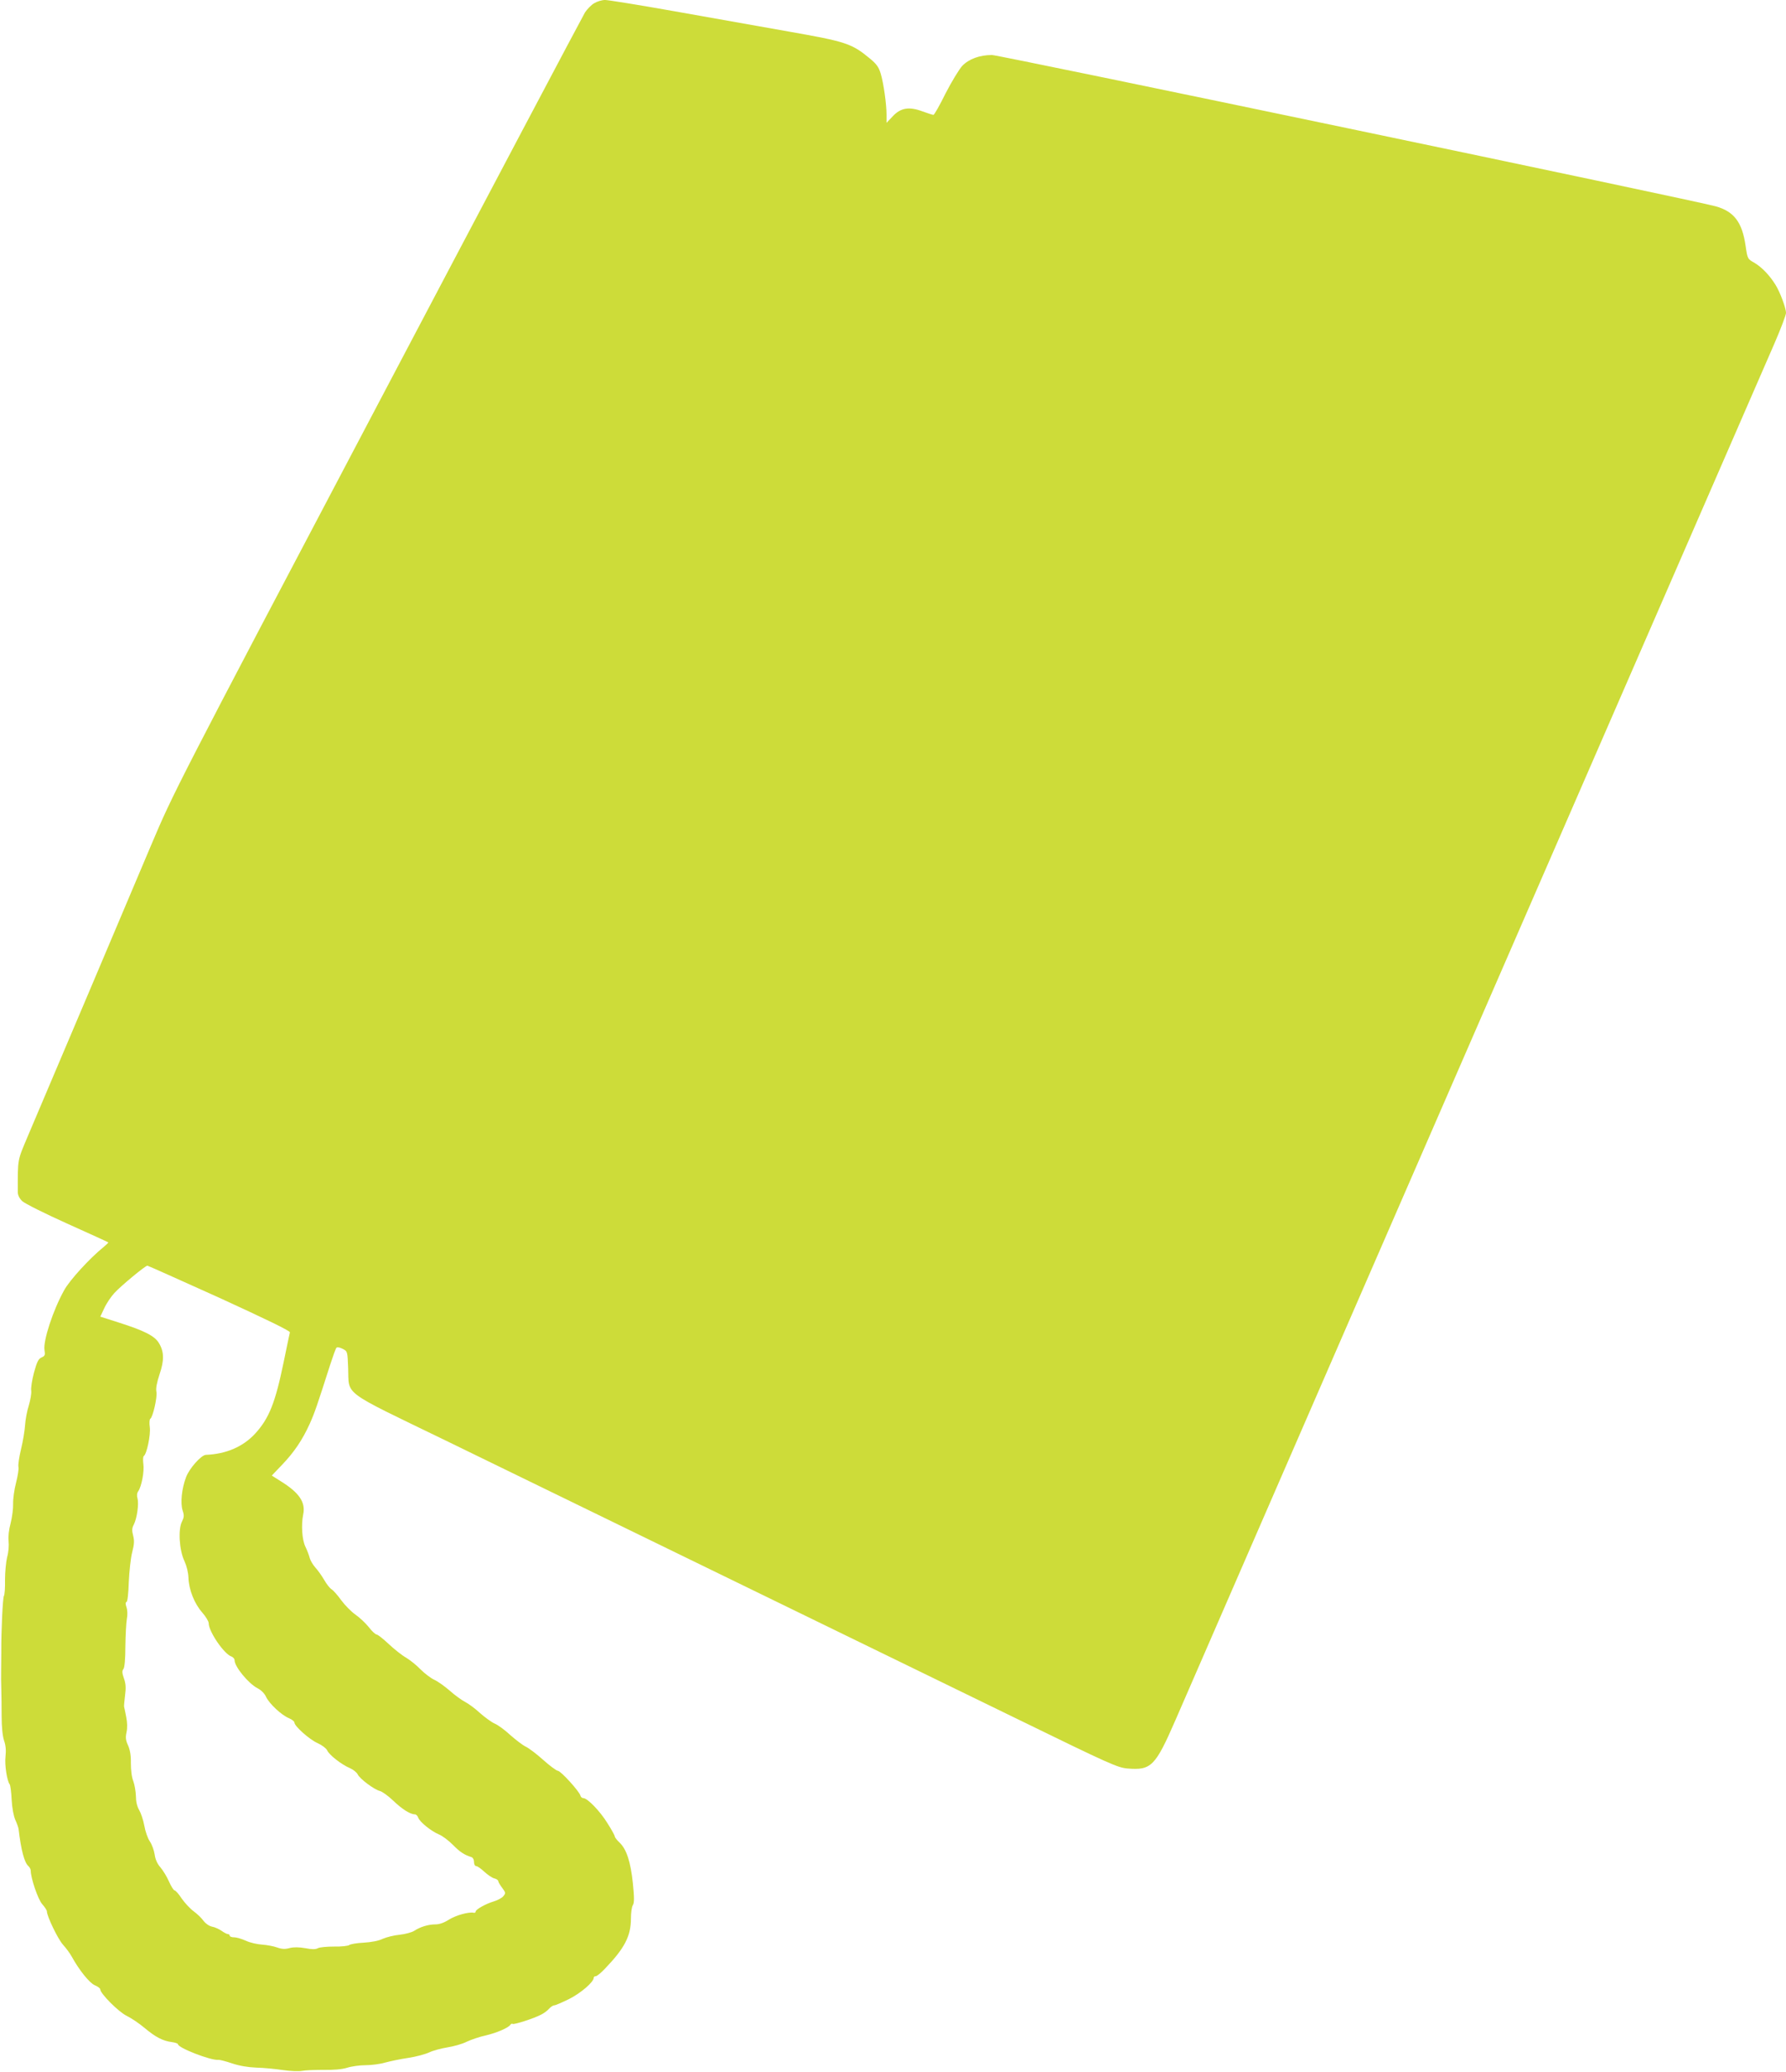
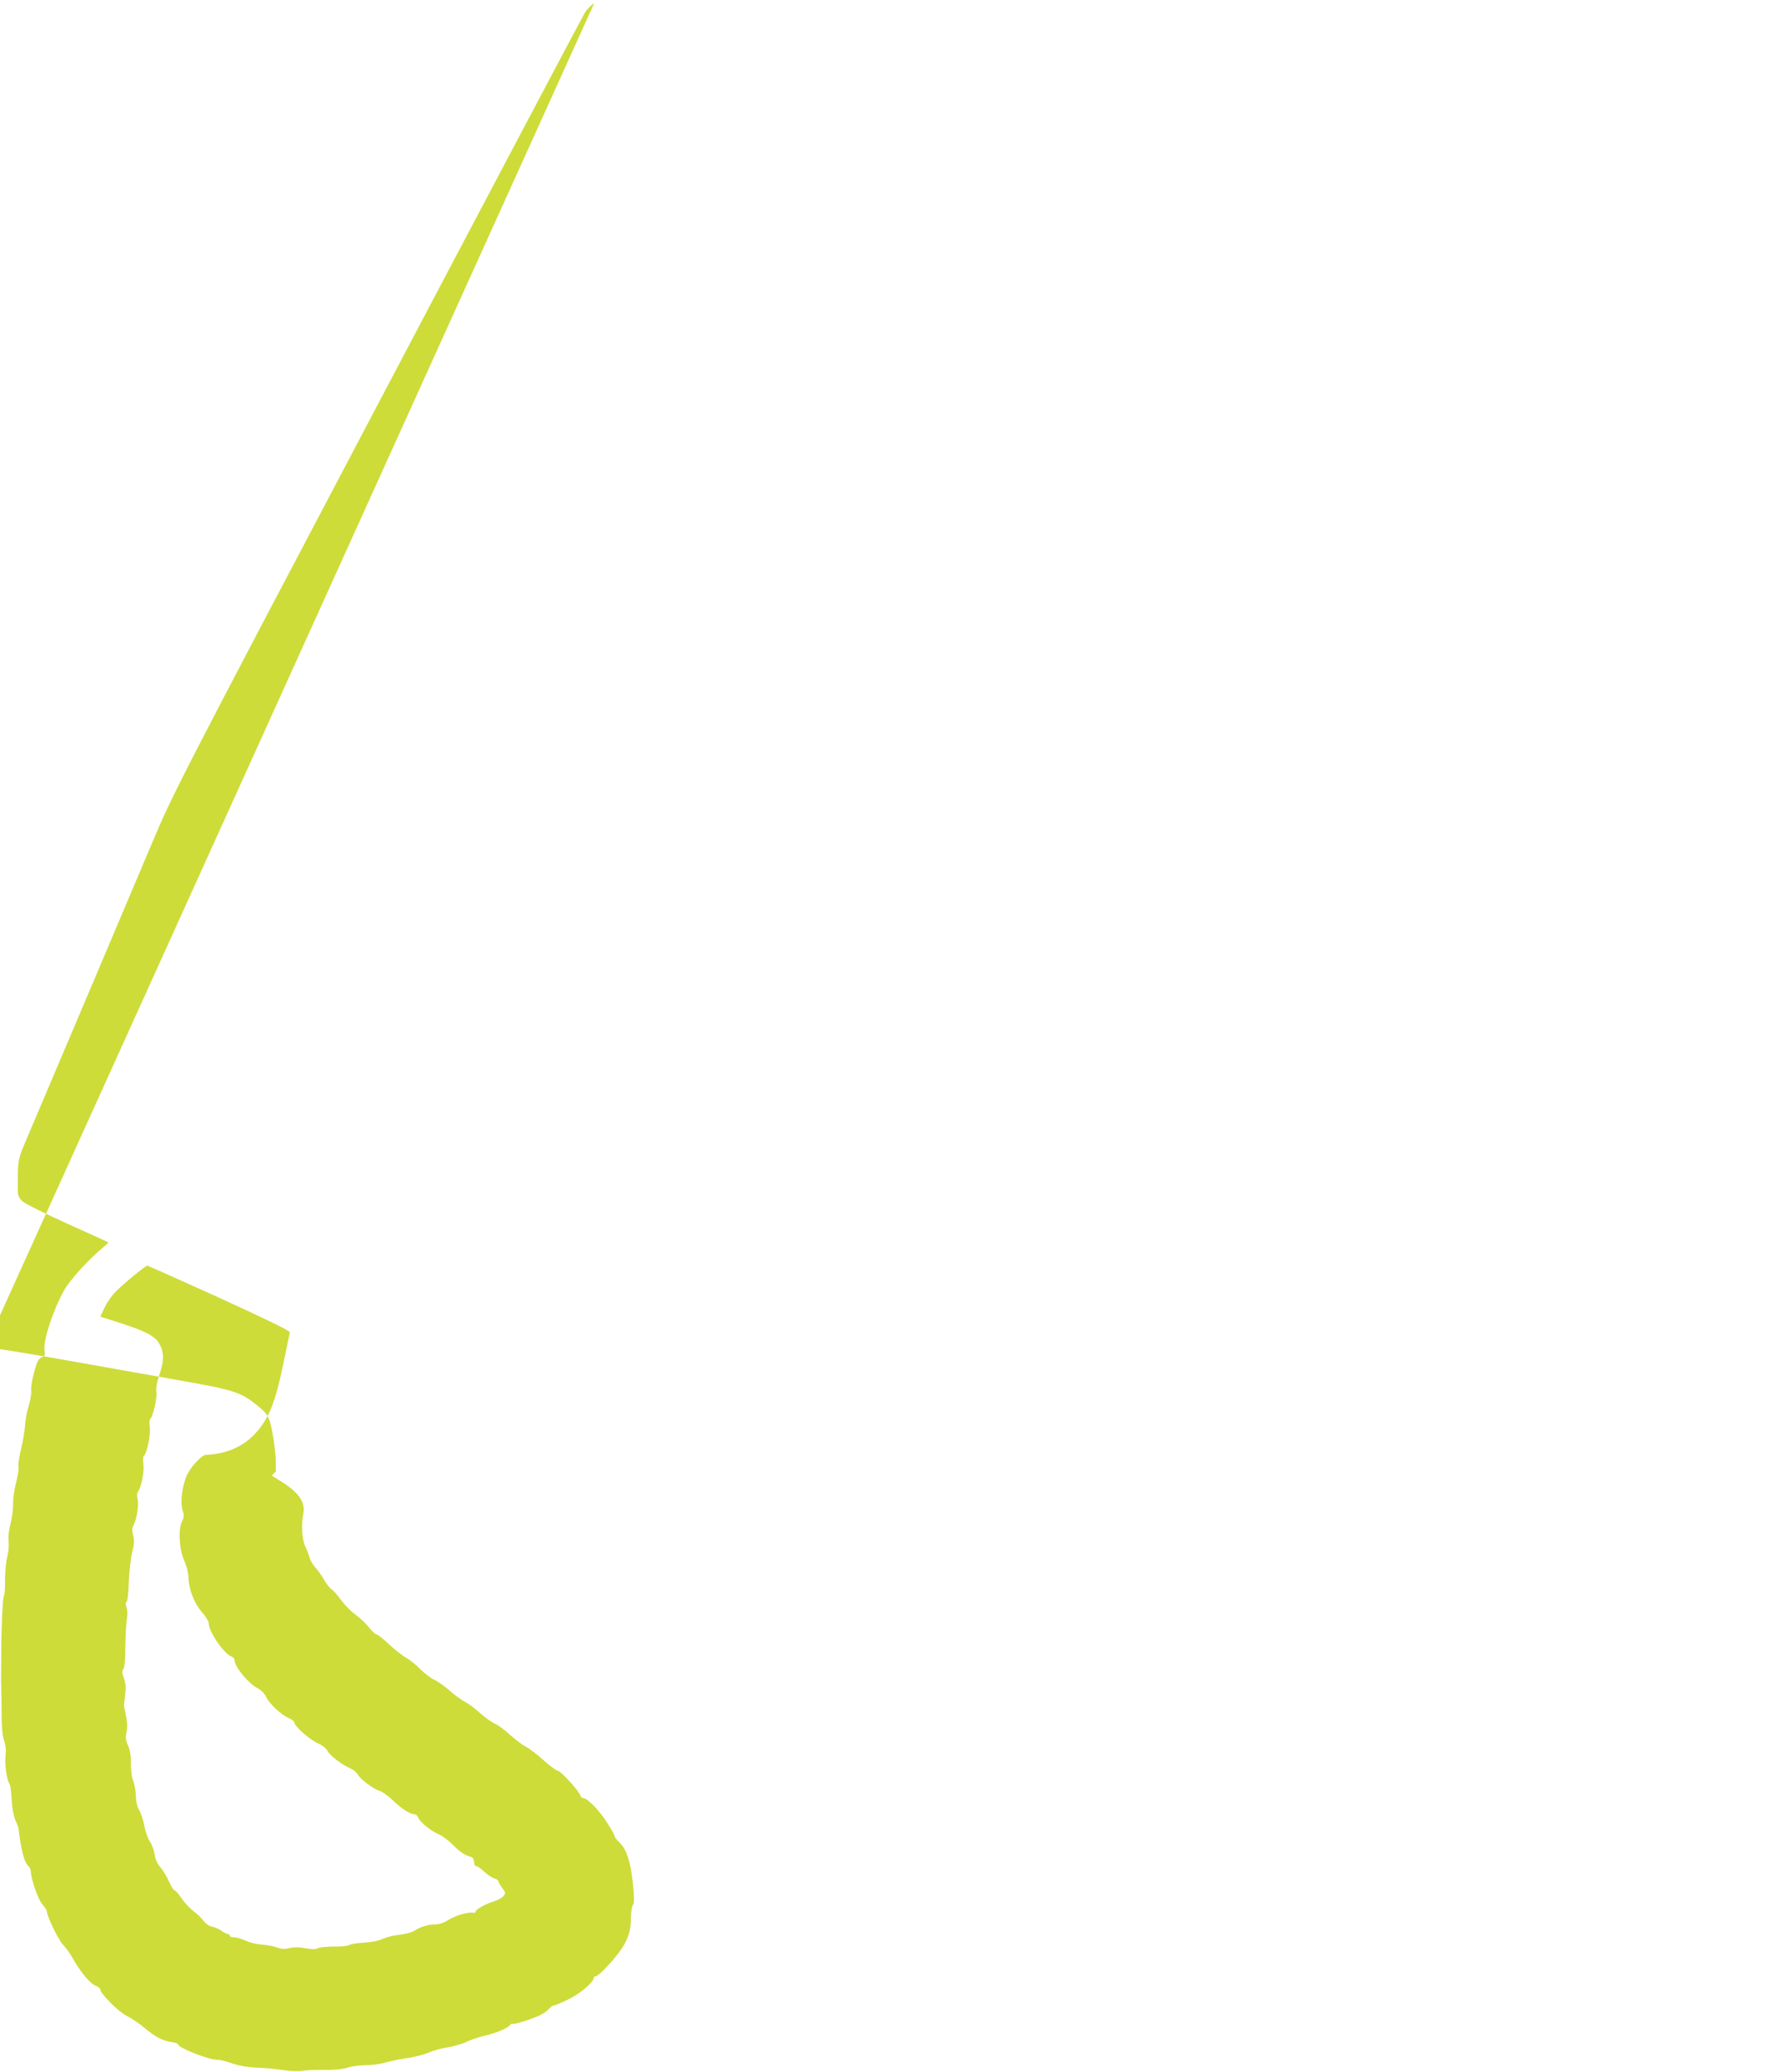
<svg xmlns="http://www.w3.org/2000/svg" version="1.0" width="1104pt" height="1280pt" viewBox="0 0 1104 1280" preserveAspectRatio="xMidYMid meet">
  <g transform="translate(0,1280) scale(0.1,-0.1)" fill="#cddc39" stroke="none">
-     <path d="M3673 12780 c-18 -10 -43 -36 -57 -57 -13 -21 -591 -1113 -1284 -2428 -1252 -2375 -1260 -2392 -1397 -2715 -131 -310 -626 -1479 -761 -1795 -68 -162 -64 -138 -64 -350 0 -19 9 -38 27 -56 16 -15 140 -77 278 -139 138 -62 252 -114 254 -116 2 -2 -12 -15 -30 -30 -84 -68 -208 -203 -242 -265 -69 -123 -131 -313 -122 -370 5 -31 3 -37 -18 -46 -20 -9 -29 -28 -47 -94 -12 -45 -20 -96 -17 -112 2 -17 -5 -57 -15 -91 -11 -34 -21 -88 -23 -121 -2 -33 -13 -100 -25 -149 -12 -49 -19 -98 -16 -110 3 -11 -4 -55 -15 -98 -11 -42 -19 -101 -18 -130 1 -29 -6 -82 -15 -118 -11 -41 -16 -82 -13 -111 3 -27 0 -70 -9 -100 -7 -30 -13 -93 -13 -141 1 -47 -2 -92 -7 -99 -7 -12 -17 -219 -16 -349 0 -30 -1 -80 -1 -110 -1 -30 0 -82 1 -115 1 -33 2 -108 2 -167 0 -69 6 -124 15 -152 11 -31 13 -62 9 -99 -6 -52 9 -149 26 -172 4 -5 10 -48 12 -95 3 -52 12 -100 23 -125 10 -22 19 -47 20 -57 15 -128 36 -208 61 -228 7 -7 14 -19 14 -28 0 -46 45 -178 71 -207 16 -18 29 -38 29 -45 0 -29 67 -169 99 -205 20 -22 45 -56 55 -75 45 -82 109 -162 142 -176 19 -8 34 -19 34 -26 0 -25 112 -138 163 -163 29 -14 79 -48 111 -75 68 -57 113 -80 167 -87 22 -3 39 -9 39 -13 0 -23 204 -102 250 -97 8 1 47 -9 85 -22 45 -15 98 -24 150 -26 44 -1 117 -8 163 -15 46 -7 100 -9 120 -5 20 4 80 6 132 6 61 -1 113 3 145 13 28 9 79 16 115 16 36 0 90 7 120 16 30 8 94 22 143 29 48 7 106 23 130 34 23 11 74 25 112 31 39 6 93 21 120 35 28 13 80 31 118 39 68 16 140 47 152 66 4 6 10 8 14 5 10 -5 132 34 177 58 16 8 38 24 48 36 11 12 25 21 33 21 7 0 48 18 91 39 72 36 152 105 152 131 0 6 6 10 13 10 7 0 33 21 58 48 120 125 159 200 159 308 0 35 5 73 12 83 9 15 9 46 0 135 -14 133 -39 210 -82 251 -17 16 -30 33 -30 39 0 5 -20 42 -45 81 -46 75 -124 155 -149 155 -8 0 -16 7 -18 15 -5 25 -122 154 -140 154 -9 1 -50 31 -90 67 -40 36 -89 73 -108 82 -19 9 -62 42 -96 72 -33 31 -76 62 -95 70 -19 8 -59 37 -90 64 -30 28 -73 60 -95 71 -21 11 -64 42 -94 69 -30 26 -73 57 -95 67 -22 10 -60 39 -85 64 -25 26 -65 58 -90 73 -25 14 -73 52 -107 84 -34 32 -67 58 -75 59 -7 0 -29 20 -48 45 -19 24 -56 59 -83 78 -26 18 -65 58 -88 89 -22 31 -49 61 -59 67 -11 6 -31 32 -46 58 -15 26 -40 61 -55 77 -15 17 -31 44 -35 60 -4 17 -16 47 -26 68 -21 42 -27 135 -14 199 16 75 -23 134 -137 205 l-57 36 63 66 c73 76 126 153 172 255 30 67 46 114 125 361 18 55 35 104 40 108 4 5 21 2 38 -7 30 -15 30 -16 34 -118 7 -174 -50 -132 606 -450 882 -429 2830 -1378 3522 -1715 586 -286 629 -305 691 -310 145 -12 171 15 294 297 51 118 542 1246 1090 2505 1465 3364 2499 5739 2614 6004 39 90 71 175 71 187 0 31 -37 130 -66 176 -37 59 -84 107 -129 134 -43 24 -43 25 -55 106 -21 145 -71 211 -184 243 -123 35 -4430 935 -4474 935 -76 0 -142 -24 -184 -67 -19 -21 -66 -98 -103 -170 -36 -73 -70 -133 -75 -133 -5 0 -35 10 -66 21 -84 32 -137 23 -186 -30 l-38 -40 0 49 c0 67 -18 195 -36 255 -12 40 -25 59 -69 95 -110 91 -147 103 -500 165 -176 31 -495 88 -710 126 -214 38 -406 69 -425 69 -19 0 -49 -9 -67 -20z m-2316 -7999 c290 -133 437 -204 435 -213 -2 -7 -19 -89 -38 -181 -52 -253 -90 -350 -177 -445 -75 -81 -179 -126 -305 -131 -29 -2 -102 -84 -122 -138 -27 -72 -36 -160 -21 -206 10 -30 9 -41 -4 -68 -25 -47 -17 -178 15 -244 14 -31 24 -71 25 -105 3 -73 36 -157 85 -213 22 -25 40 -55 40 -66 0 -52 96 -192 141 -206 10 -4 19 -14 19 -23 0 -40 86 -144 142 -173 22 -11 44 -33 53 -54 21 -43 95 -112 141 -131 19 -8 34 -20 34 -27 0 -22 93 -105 143 -127 27 -12 53 -32 59 -44 12 -29 91 -90 142 -111 20 -9 41 -26 47 -38 12 -27 103 -95 138 -103 14 -4 51 -30 81 -59 55 -53 106 -85 134 -85 8 0 17 -9 21 -20 8 -26 81 -85 130 -105 21 -9 58 -37 84 -63 43 -44 70 -62 114 -76 10 -3 17 -15 17 -31 0 -14 6 -25 14 -25 7 0 30 -16 50 -35 21 -19 48 -38 62 -41 13 -3 24 -11 24 -17 0 -5 11 -24 24 -41 22 -30 23 -33 7 -52 -9 -11 -35 -25 -59 -32 -50 -15 -112 -50 -112 -63 0 -6 -6 -9 -12 -7 -33 6 -110 -16 -152 -42 -31 -20 -60 -30 -85 -30 -44 0 -95 -16 -131 -40 -14 -9 -54 -20 -89 -24 -35 -3 -82 -15 -105 -25 -26 -13 -70 -21 -118 -24 -43 -2 -83 -9 -90 -15 -7 -5 -49 -10 -93 -9 -44 0 -89 -4 -100 -10 -14 -8 -37 -8 -78 0 -40 7 -71 7 -96 1 -28 -8 -48 -7 -77 3 -21 8 -64 16 -94 18 -30 2 -75 12 -100 24 -25 11 -57 21 -72 21 -16 0 -28 5 -28 10 0 6 -5 10 -11 10 -6 0 -24 9 -39 20 -16 11 -42 23 -59 26 -19 4 -40 19 -53 36 -11 16 -39 43 -61 59 -22 16 -55 52 -74 79 -18 28 -38 50 -44 50 -5 0 -21 24 -34 54 -13 30 -37 69 -53 88 -19 21 -32 49 -36 80 -4 26 -17 62 -30 81 -13 19 -28 62 -34 97 -6 34 -21 78 -32 97 -13 22 -20 53 -20 86 -1 29 -8 70 -16 92 -10 24 -15 68 -15 110 1 48 -5 82 -17 110 -15 32 -17 49 -10 82 6 26 5 61 -2 95 -6 29 -11 58 -13 63 -1 6 2 37 6 70 6 45 5 72 -7 105 -12 34 -12 47 -3 58 7 9 12 60 12 141 1 69 5 145 9 168 5 25 4 54 -2 72 -7 21 -7 31 0 33 6 2 12 52 14 123 3 66 12 149 21 184 13 50 14 72 6 103 -8 31 -8 46 4 68 20 40 32 128 23 161 -5 18 -4 34 5 46 20 30 38 122 31 169 -3 24 -2 45 3 48 18 12 43 130 37 177 -4 26 -2 50 3 53 16 10 44 134 38 166 -5 20 2 56 19 108 30 88 29 141 -5 196 -27 43 -91 75 -248 125 l-113 36 24 51 c13 29 41 71 63 95 38 42 191 169 204 169 4 0 204 -90 446 -199z" />
+     <path d="M3673 12780 c-18 -10 -43 -36 -57 -57 -13 -21 -591 -1113 -1284 -2428 -1252 -2375 -1260 -2392 -1397 -2715 -131 -310 -626 -1479 -761 -1795 -68 -162 -64 -138 -64 -350 0 -19 9 -38 27 -56 16 -15 140 -77 278 -139 138 -62 252 -114 254 -116 2 -2 -12 -15 -30 -30 -84 -68 -208 -203 -242 -265 -69 -123 -131 -313 -122 -370 5 -31 3 -37 -18 -46 -20 -9 -29 -28 -47 -94 -12 -45 -20 -96 -17 -112 2 -17 -5 -57 -15 -91 -11 -34 -21 -88 -23 -121 -2 -33 -13 -100 -25 -149 -12 -49 -19 -98 -16 -110 3 -11 -4 -55 -15 -98 -11 -42 -19 -101 -18 -130 1 -29 -6 -82 -15 -118 -11 -41 -16 -82 -13 -111 3 -27 0 -70 -9 -100 -7 -30 -13 -93 -13 -141 1 -47 -2 -92 -7 -99 -7 -12 -17 -219 -16 -349 0 -30 -1 -80 -1 -110 -1 -30 0 -82 1 -115 1 -33 2 -108 2 -167 0 -69 6 -124 15 -152 11 -31 13 -62 9 -99 -6 -52 9 -149 26 -172 4 -5 10 -48 12 -95 3 -52 12 -100 23 -125 10 -22 19 -47 20 -57 15 -128 36 -208 61 -228 7 -7 14 -19 14 -28 0 -46 45 -178 71 -207 16 -18 29 -38 29 -45 0 -29 67 -169 99 -205 20 -22 45 -56 55 -75 45 -82 109 -162 142 -176 19 -8 34 -19 34 -26 0 -25 112 -138 163 -163 29 -14 79 -48 111 -75 68 -57 113 -80 167 -87 22 -3 39 -9 39 -13 0 -23 204 -102 250 -97 8 1 47 -9 85 -22 45 -15 98 -24 150 -26 44 -1 117 -8 163 -15 46 -7 100 -9 120 -5 20 4 80 6 132 6 61 -1 113 3 145 13 28 9 79 16 115 16 36 0 90 7 120 16 30 8 94 22 143 29 48 7 106 23 130 34 23 11 74 25 112 31 39 6 93 21 120 35 28 13 80 31 118 39 68 16 140 47 152 66 4 6 10 8 14 5 10 -5 132 34 177 58 16 8 38 24 48 36 11 12 25 21 33 21 7 0 48 18 91 39 72 36 152 105 152 131 0 6 6 10 13 10 7 0 33 21 58 48 120 125 159 200 159 308 0 35 5 73 12 83 9 15 9 46 0 135 -14 133 -39 210 -82 251 -17 16 -30 33 -30 39 0 5 -20 42 -45 81 -46 75 -124 155 -149 155 -8 0 -16 7 -18 15 -5 25 -122 154 -140 154 -9 1 -50 31 -90 67 -40 36 -89 73 -108 82 -19 9 -62 42 -96 72 -33 31 -76 62 -95 70 -19 8 -59 37 -90 64 -30 28 -73 60 -95 71 -21 11 -64 42 -94 69 -30 26 -73 57 -95 67 -22 10 -60 39 -85 64 -25 26 -65 58 -90 73 -25 14 -73 52 -107 84 -34 32 -67 58 -75 59 -7 0 -29 20 -48 45 -19 24 -56 59 -83 78 -26 18 -65 58 -88 89 -22 31 -49 61 -59 67 -11 6 -31 32 -46 58 -15 26 -40 61 -55 77 -15 17 -31 44 -35 60 -4 17 -16 47 -26 68 -21 42 -27 135 -14 199 16 75 -23 134 -137 205 l-57 36 63 66 l-38 -40 0 49 c0 67 -18 195 -36 255 -12 40 -25 59 -69 95 -110 91 -147 103 -500 165 -176 31 -495 88 -710 126 -214 38 -406 69 -425 69 -19 0 -49 -9 -67 -20z m-2316 -7999 c290 -133 437 -204 435 -213 -2 -7 -19 -89 -38 -181 -52 -253 -90 -350 -177 -445 -75 -81 -179 -126 -305 -131 -29 -2 -102 -84 -122 -138 -27 -72 -36 -160 -21 -206 10 -30 9 -41 -4 -68 -25 -47 -17 -178 15 -244 14 -31 24 -71 25 -105 3 -73 36 -157 85 -213 22 -25 40 -55 40 -66 0 -52 96 -192 141 -206 10 -4 19 -14 19 -23 0 -40 86 -144 142 -173 22 -11 44 -33 53 -54 21 -43 95 -112 141 -131 19 -8 34 -20 34 -27 0 -22 93 -105 143 -127 27 -12 53 -32 59 -44 12 -29 91 -90 142 -111 20 -9 41 -26 47 -38 12 -27 103 -95 138 -103 14 -4 51 -30 81 -59 55 -53 106 -85 134 -85 8 0 17 -9 21 -20 8 -26 81 -85 130 -105 21 -9 58 -37 84 -63 43 -44 70 -62 114 -76 10 -3 17 -15 17 -31 0 -14 6 -25 14 -25 7 0 30 -16 50 -35 21 -19 48 -38 62 -41 13 -3 24 -11 24 -17 0 -5 11 -24 24 -41 22 -30 23 -33 7 -52 -9 -11 -35 -25 -59 -32 -50 -15 -112 -50 -112 -63 0 -6 -6 -9 -12 -7 -33 6 -110 -16 -152 -42 -31 -20 -60 -30 -85 -30 -44 0 -95 -16 -131 -40 -14 -9 -54 -20 -89 -24 -35 -3 -82 -15 -105 -25 -26 -13 -70 -21 -118 -24 -43 -2 -83 -9 -90 -15 -7 -5 -49 -10 -93 -9 -44 0 -89 -4 -100 -10 -14 -8 -37 -8 -78 0 -40 7 -71 7 -96 1 -28 -8 -48 -7 -77 3 -21 8 -64 16 -94 18 -30 2 -75 12 -100 24 -25 11 -57 21 -72 21 -16 0 -28 5 -28 10 0 6 -5 10 -11 10 -6 0 -24 9 -39 20 -16 11 -42 23 -59 26 -19 4 -40 19 -53 36 -11 16 -39 43 -61 59 -22 16 -55 52 -74 79 -18 28 -38 50 -44 50 -5 0 -21 24 -34 54 -13 30 -37 69 -53 88 -19 21 -32 49 -36 80 -4 26 -17 62 -30 81 -13 19 -28 62 -34 97 -6 34 -21 78 -32 97 -13 22 -20 53 -20 86 -1 29 -8 70 -16 92 -10 24 -15 68 -15 110 1 48 -5 82 -17 110 -15 32 -17 49 -10 82 6 26 5 61 -2 95 -6 29 -11 58 -13 63 -1 6 2 37 6 70 6 45 5 72 -7 105 -12 34 -12 47 -3 58 7 9 12 60 12 141 1 69 5 145 9 168 5 25 4 54 -2 72 -7 21 -7 31 0 33 6 2 12 52 14 123 3 66 12 149 21 184 13 50 14 72 6 103 -8 31 -8 46 4 68 20 40 32 128 23 161 -5 18 -4 34 5 46 20 30 38 122 31 169 -3 24 -2 45 3 48 18 12 43 130 37 177 -4 26 -2 50 3 53 16 10 44 134 38 166 -5 20 2 56 19 108 30 88 29 141 -5 196 -27 43 -91 75 -248 125 l-113 36 24 51 c13 29 41 71 63 95 38 42 191 169 204 169 4 0 204 -90 446 -199z" />
  </g>
</svg>